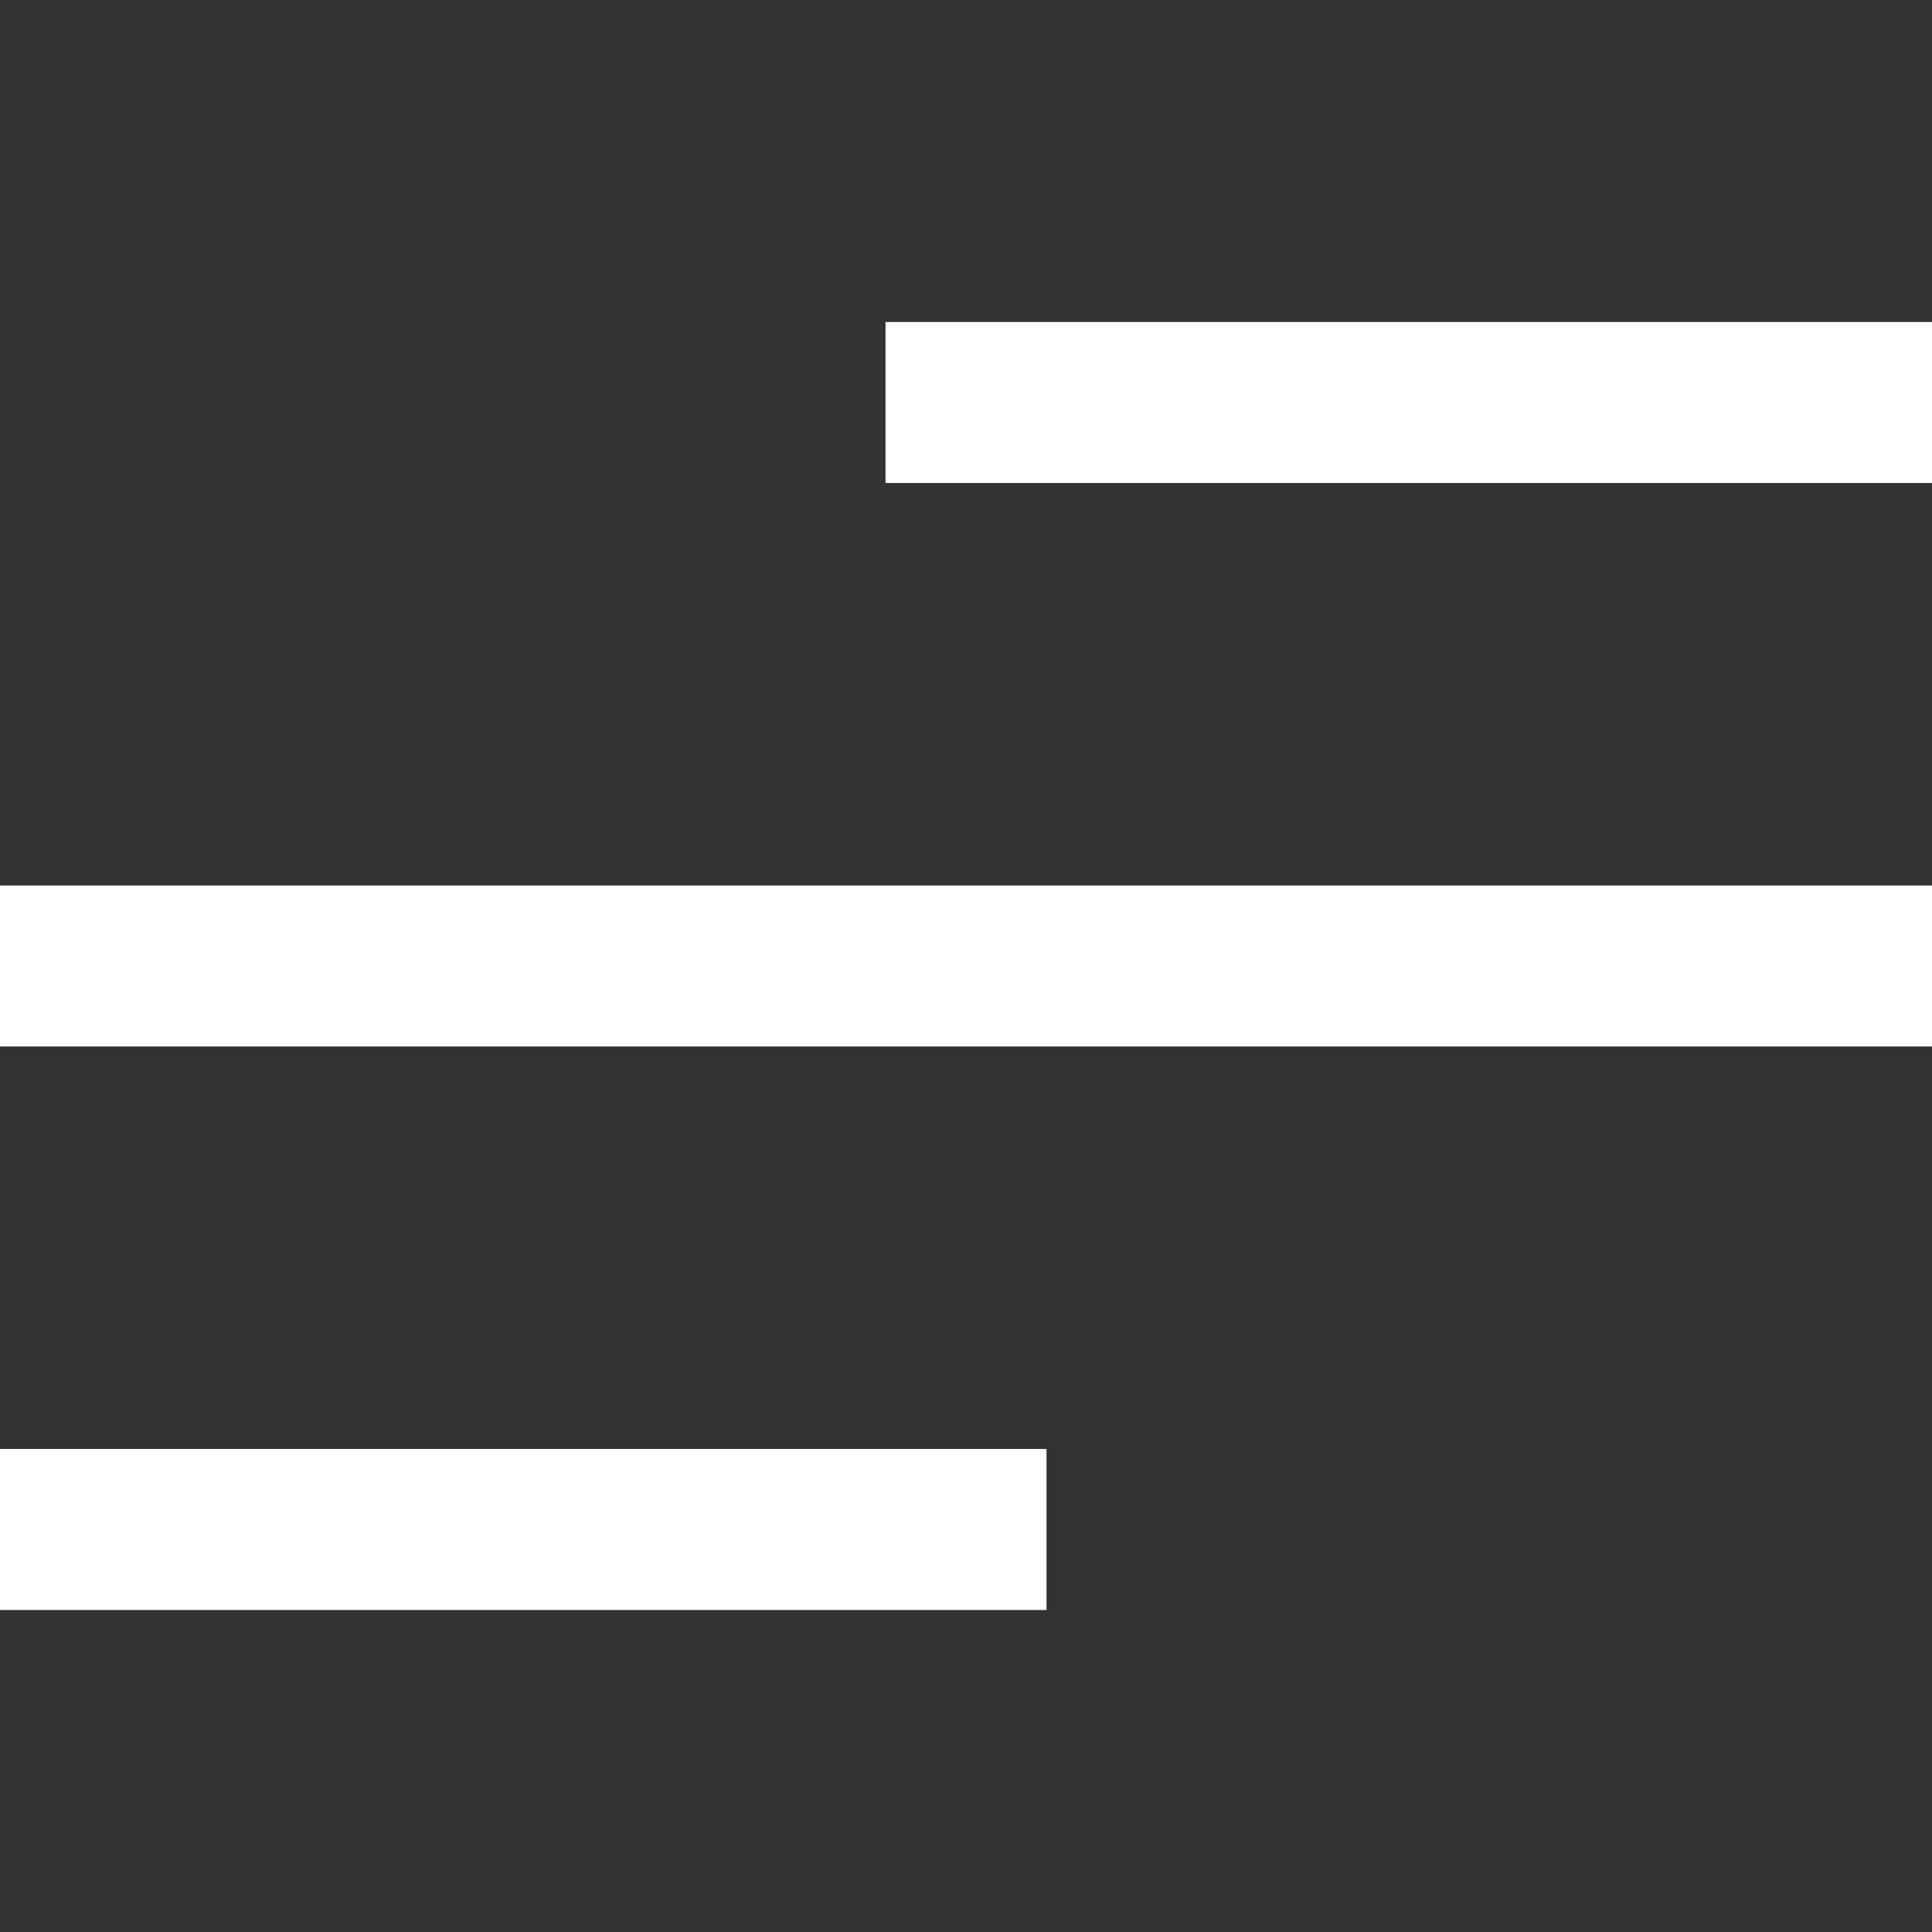
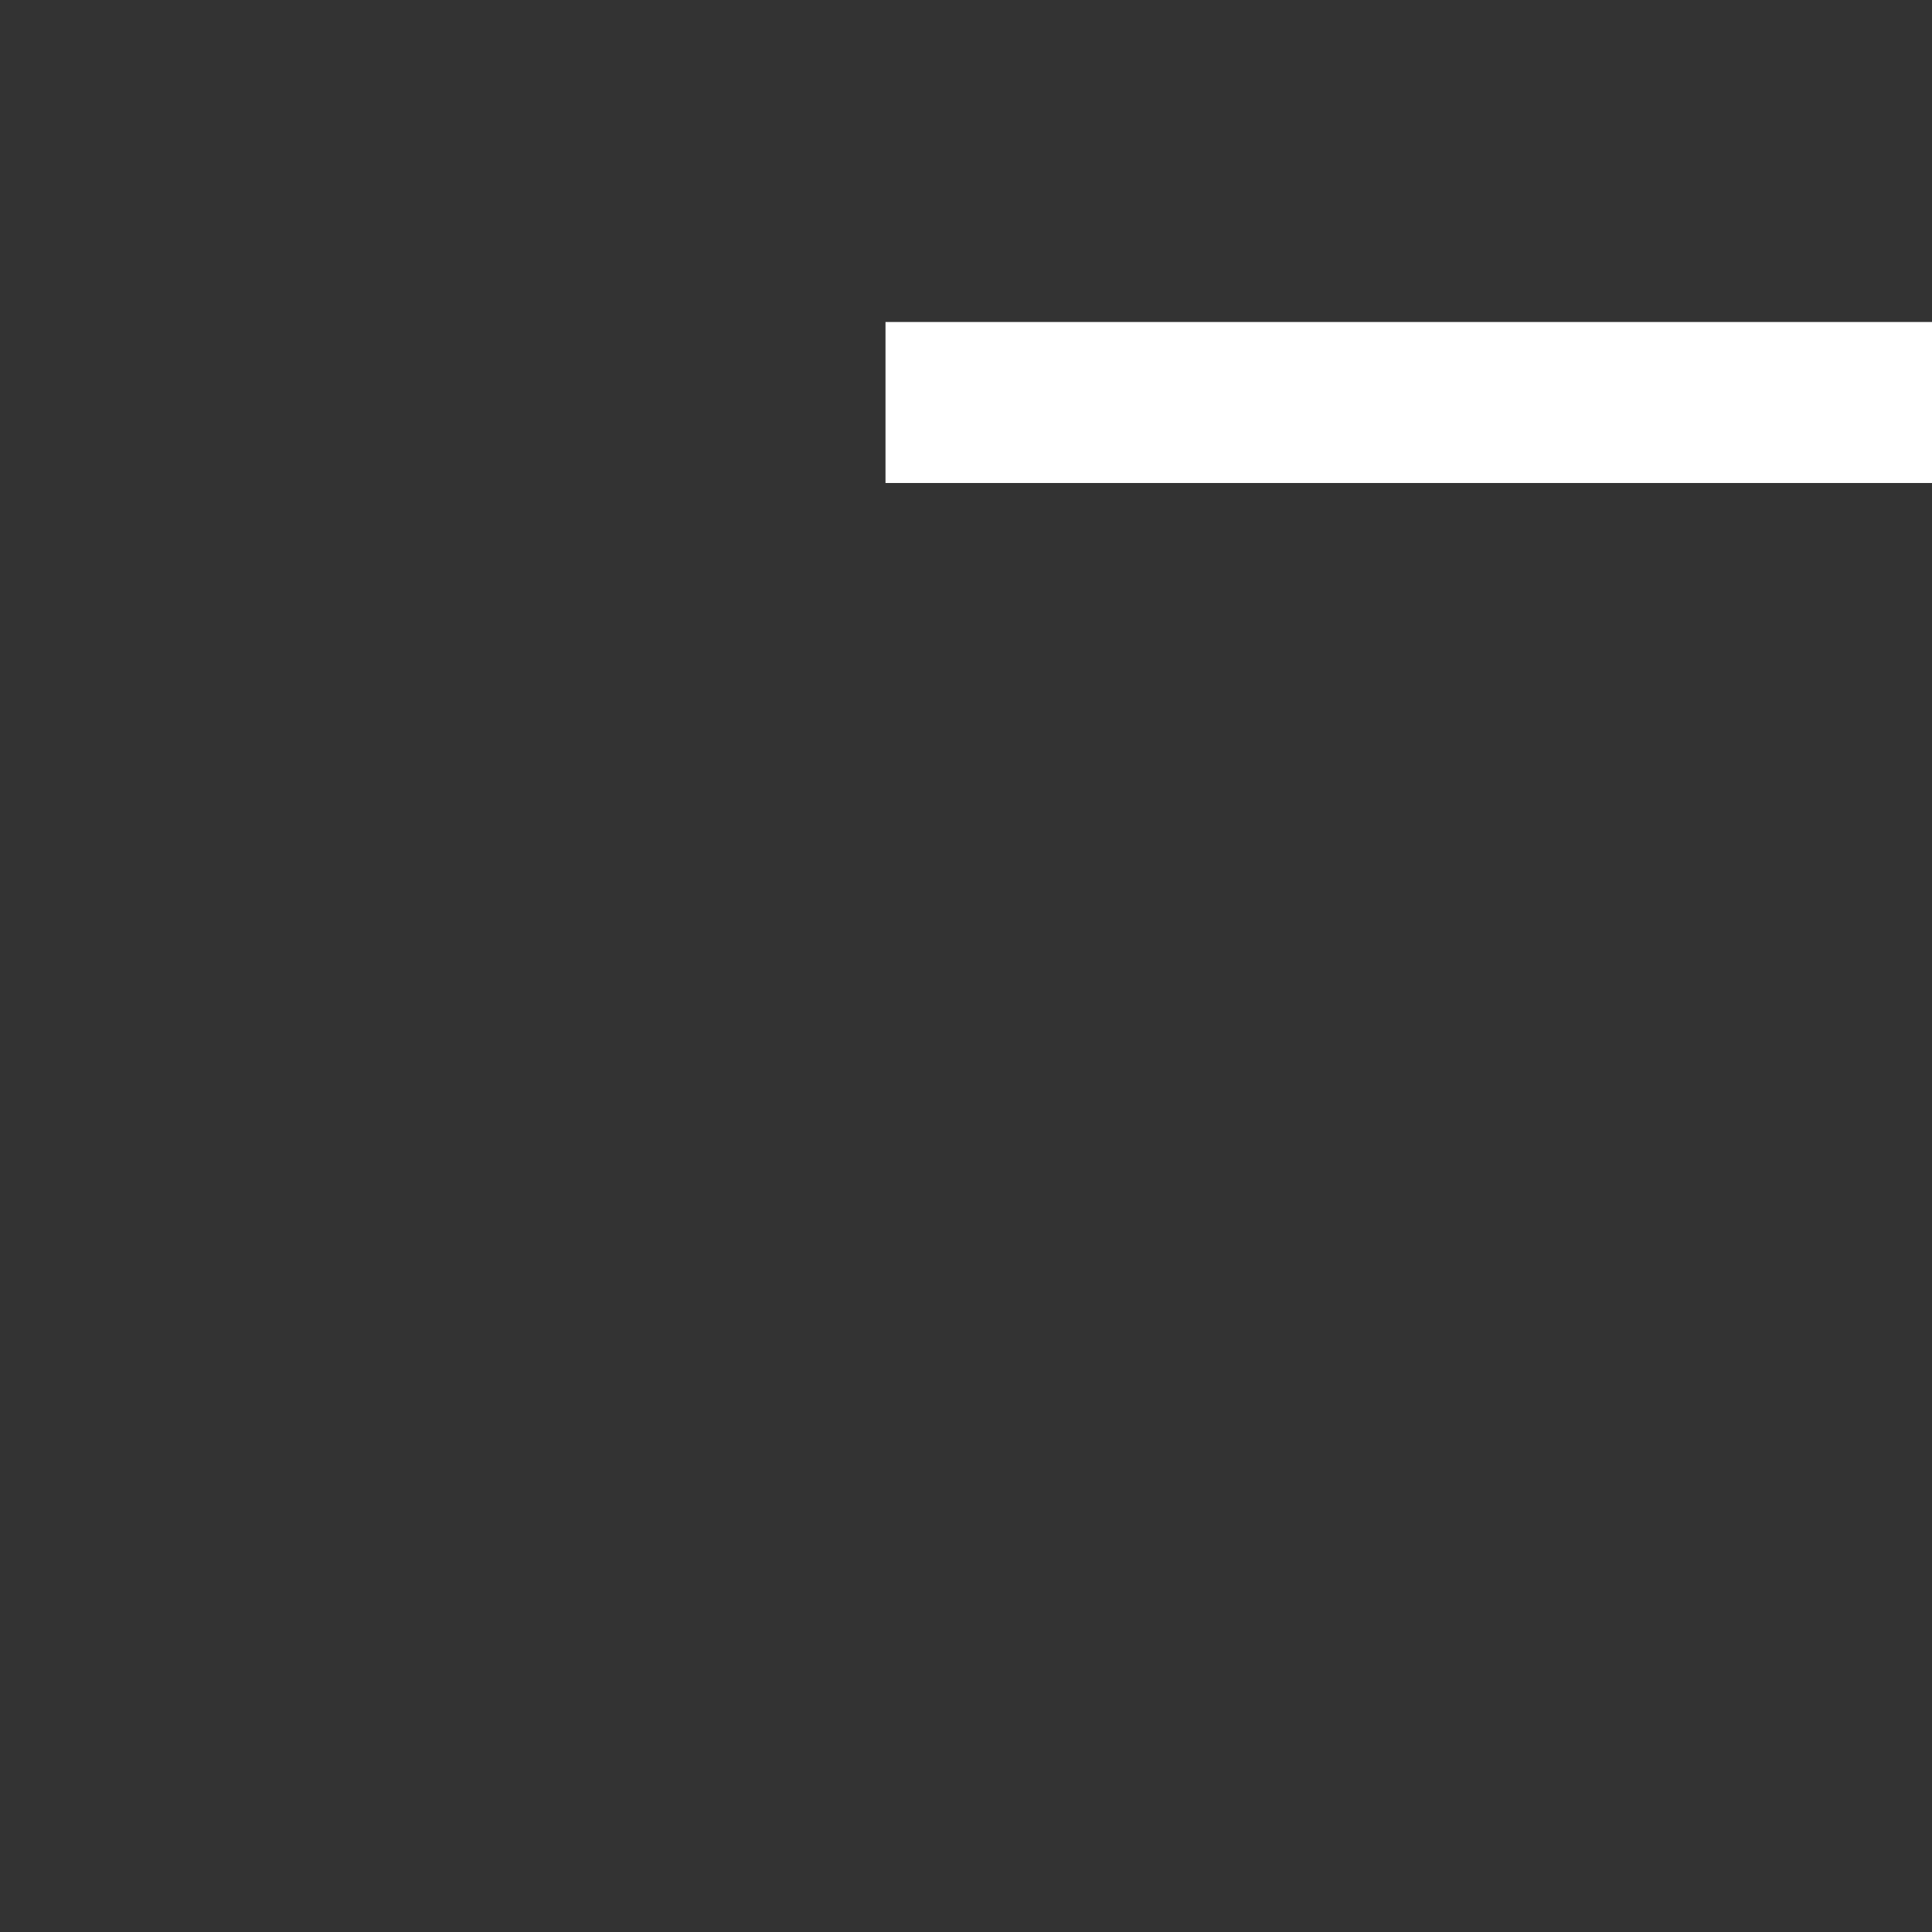
<svg xmlns="http://www.w3.org/2000/svg" width="24" height="24" viewBox="0 0 24 24" fill="none">
  <rect x="0" y="0" width="24" height="24" fill="#333333" stroke="none" />
  <rect x="11" y="4" width="13" height="2" fill="white" />
-   <rect y="18" width="13" height="2" fill="white" />
-   <rect y="11" width="24" height="2" fill="white" />
</svg>